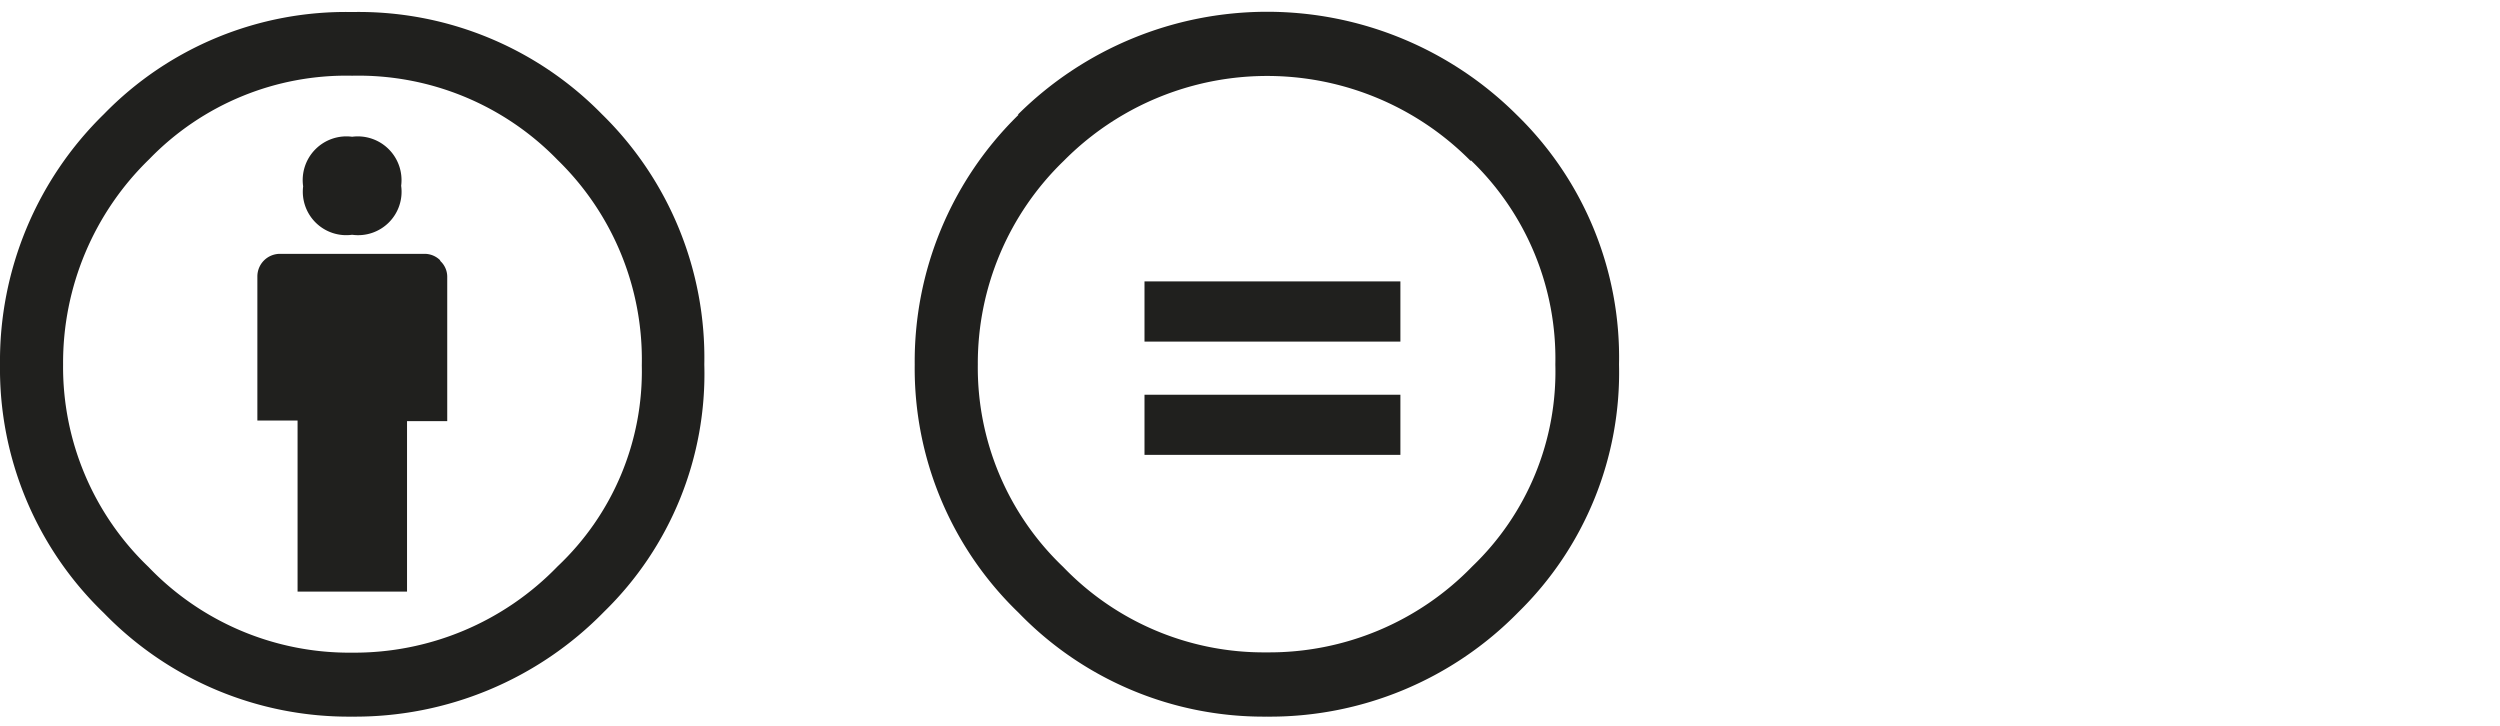
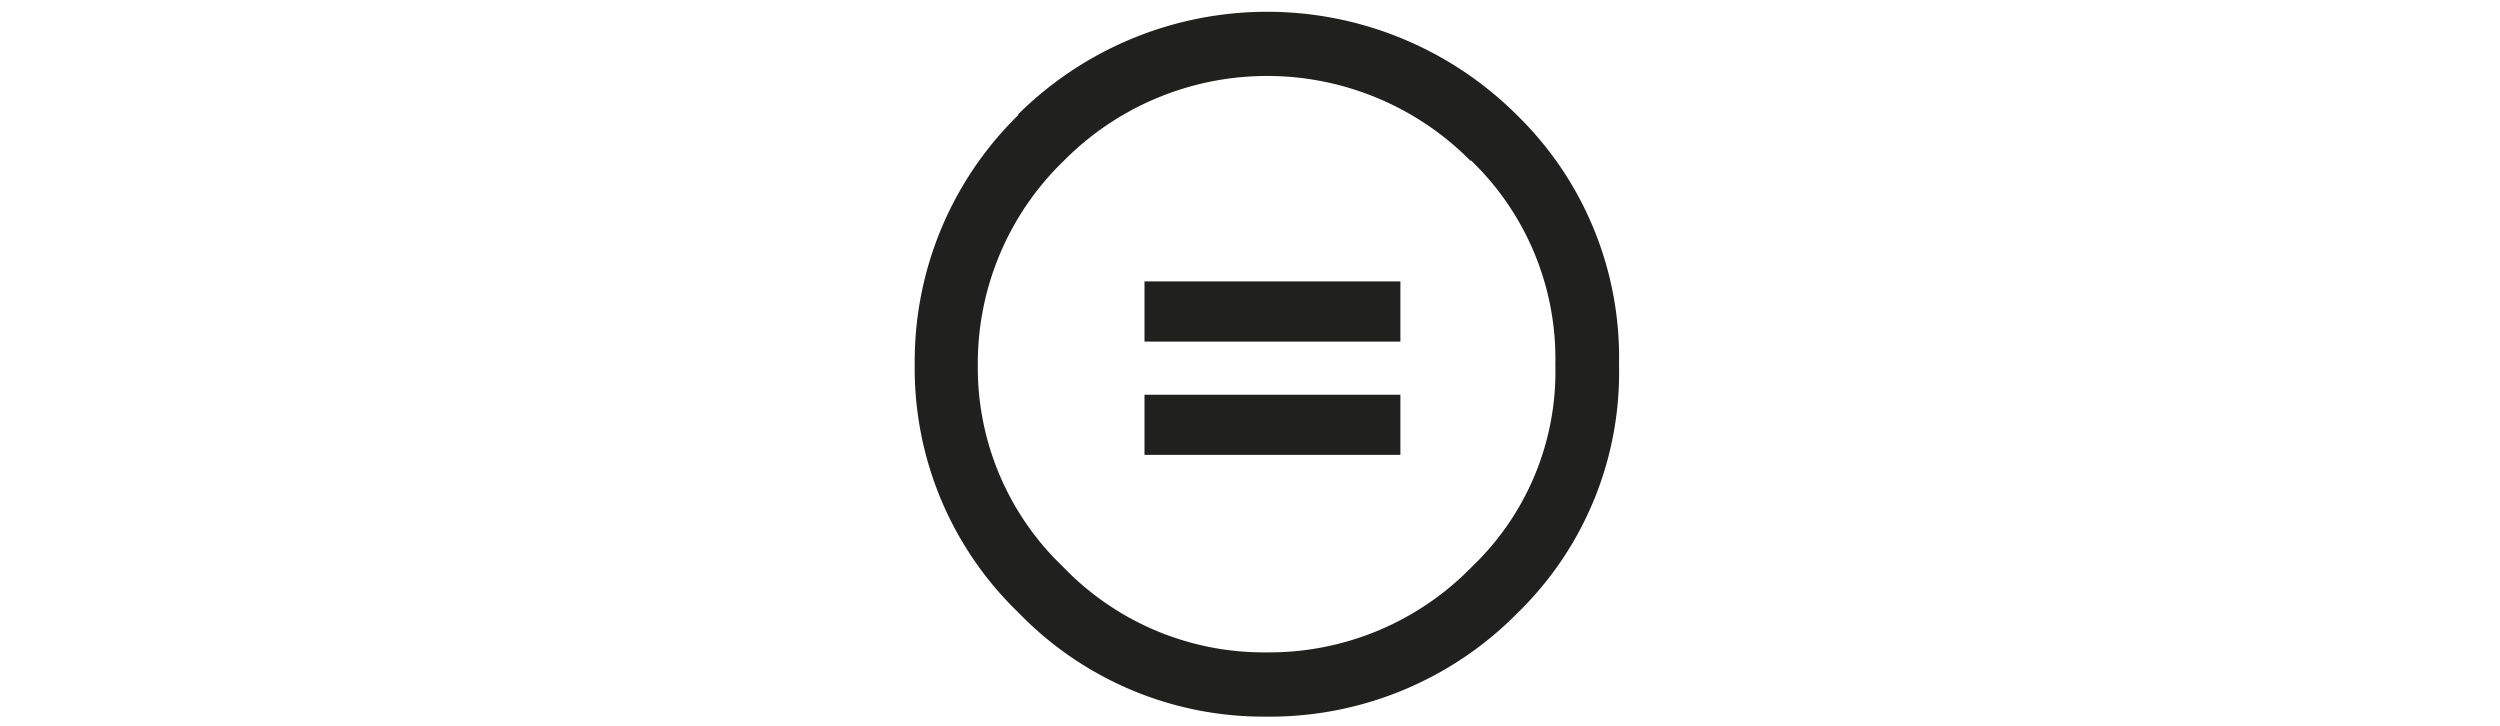
<svg xmlns="http://www.w3.org/2000/svg" id="Ebene_1" data-name="Ebene 1" viewBox="0 0 85.19 24.74">
  <defs>
    <style>.cls-1{fill:#20201e;}</style>
  </defs>
  <title>cc-by-nd</title>
  <path class="cls-1" d="M39,15.5h8.72V13.45H39Zm0-3.86h8.72V9.59H39ZM50.13,5.47A9.37,9.37,0,0,1,53,12.42a9.19,9.19,0,0,1-2.83,6.88,9.63,9.63,0,0,1-7,2.93,9.48,9.48,0,0,1-6.94-2.91,9.38,9.38,0,0,1-2.91-6.9,9.59,9.59,0,0,1,2.93-6.94,9.75,9.75,0,0,1,13.86,0M34.71,3.91a11.74,11.74,0,0,0-3.54,8.51,11.55,11.55,0,0,0,3.54,8.46,11.61,11.61,0,0,0,8.44,3.54,11.85,11.85,0,0,0,8.59-3.56,11.43,11.43,0,0,0,3.43-8.44,11.53,11.53,0,0,0-3.49-8.51,12.05,12.05,0,0,0-17,0" />
-   <path class="cls-1" d="M19,5.45a9.49,9.49,0,0,1,2.87,7A9.14,9.14,0,0,1,19,19.3a9.63,9.63,0,0,1-7,2.94,9.48,9.48,0,0,1-6.94-2.92,9.43,9.43,0,0,1-2.91-6.9,9.66,9.66,0,0,1,2.94-7A9.34,9.34,0,0,1,12,2.58,9.46,9.46,0,0,1,19,5.45M3.54,3.89A11.76,11.76,0,0,0,0,12.42a11.55,11.55,0,0,0,3.54,8.47A11.62,11.62,0,0,0,12,24.42a11.86,11.86,0,0,0,8.59-3.58A11.32,11.32,0,0,0,24,12.42a11.61,11.61,0,0,0-3.49-8.53A11.6,11.6,0,0,0,12,.41,11.5,11.5,0,0,0,3.54,3.89M12,8a1.48,1.48,0,0,0,1.67-1.67A1.49,1.49,0,0,0,12,4.66a1.49,1.49,0,0,0-1.67,1.69A1.48,1.48,0,0,0,12,8m3,.87a.75.75,0,0,0-.54-.22H9.54a.77.77,0,0,0-.77.77v4.91h1.37v5.83h3.73V14.35h1.37V9.44A.73.73,0,0,0,15,8.89" />
</svg>